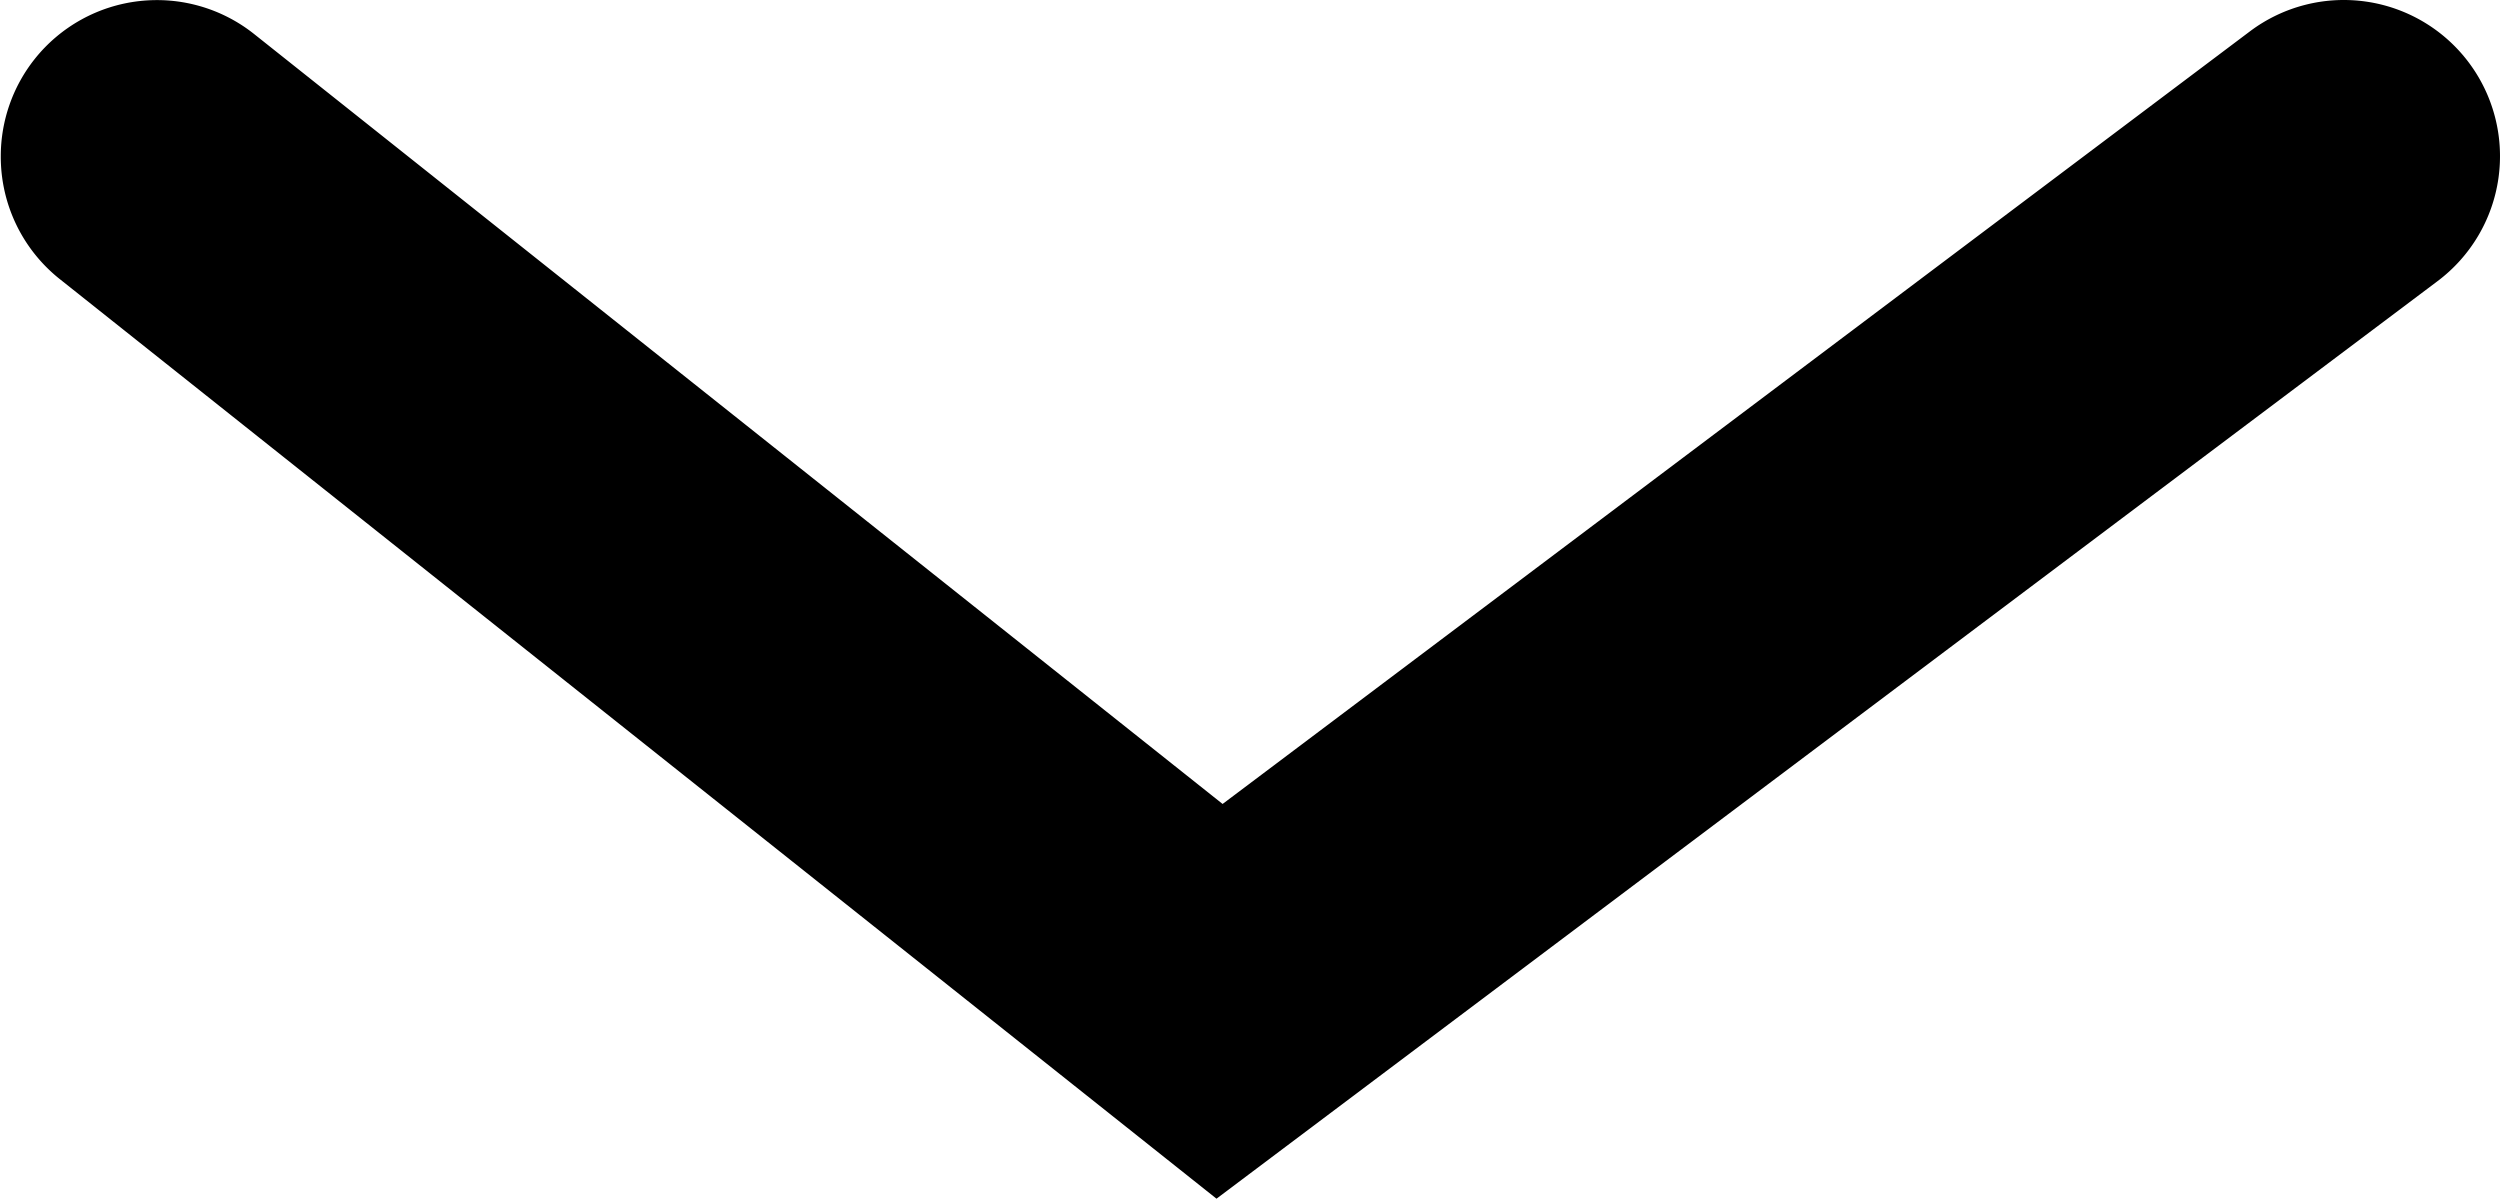
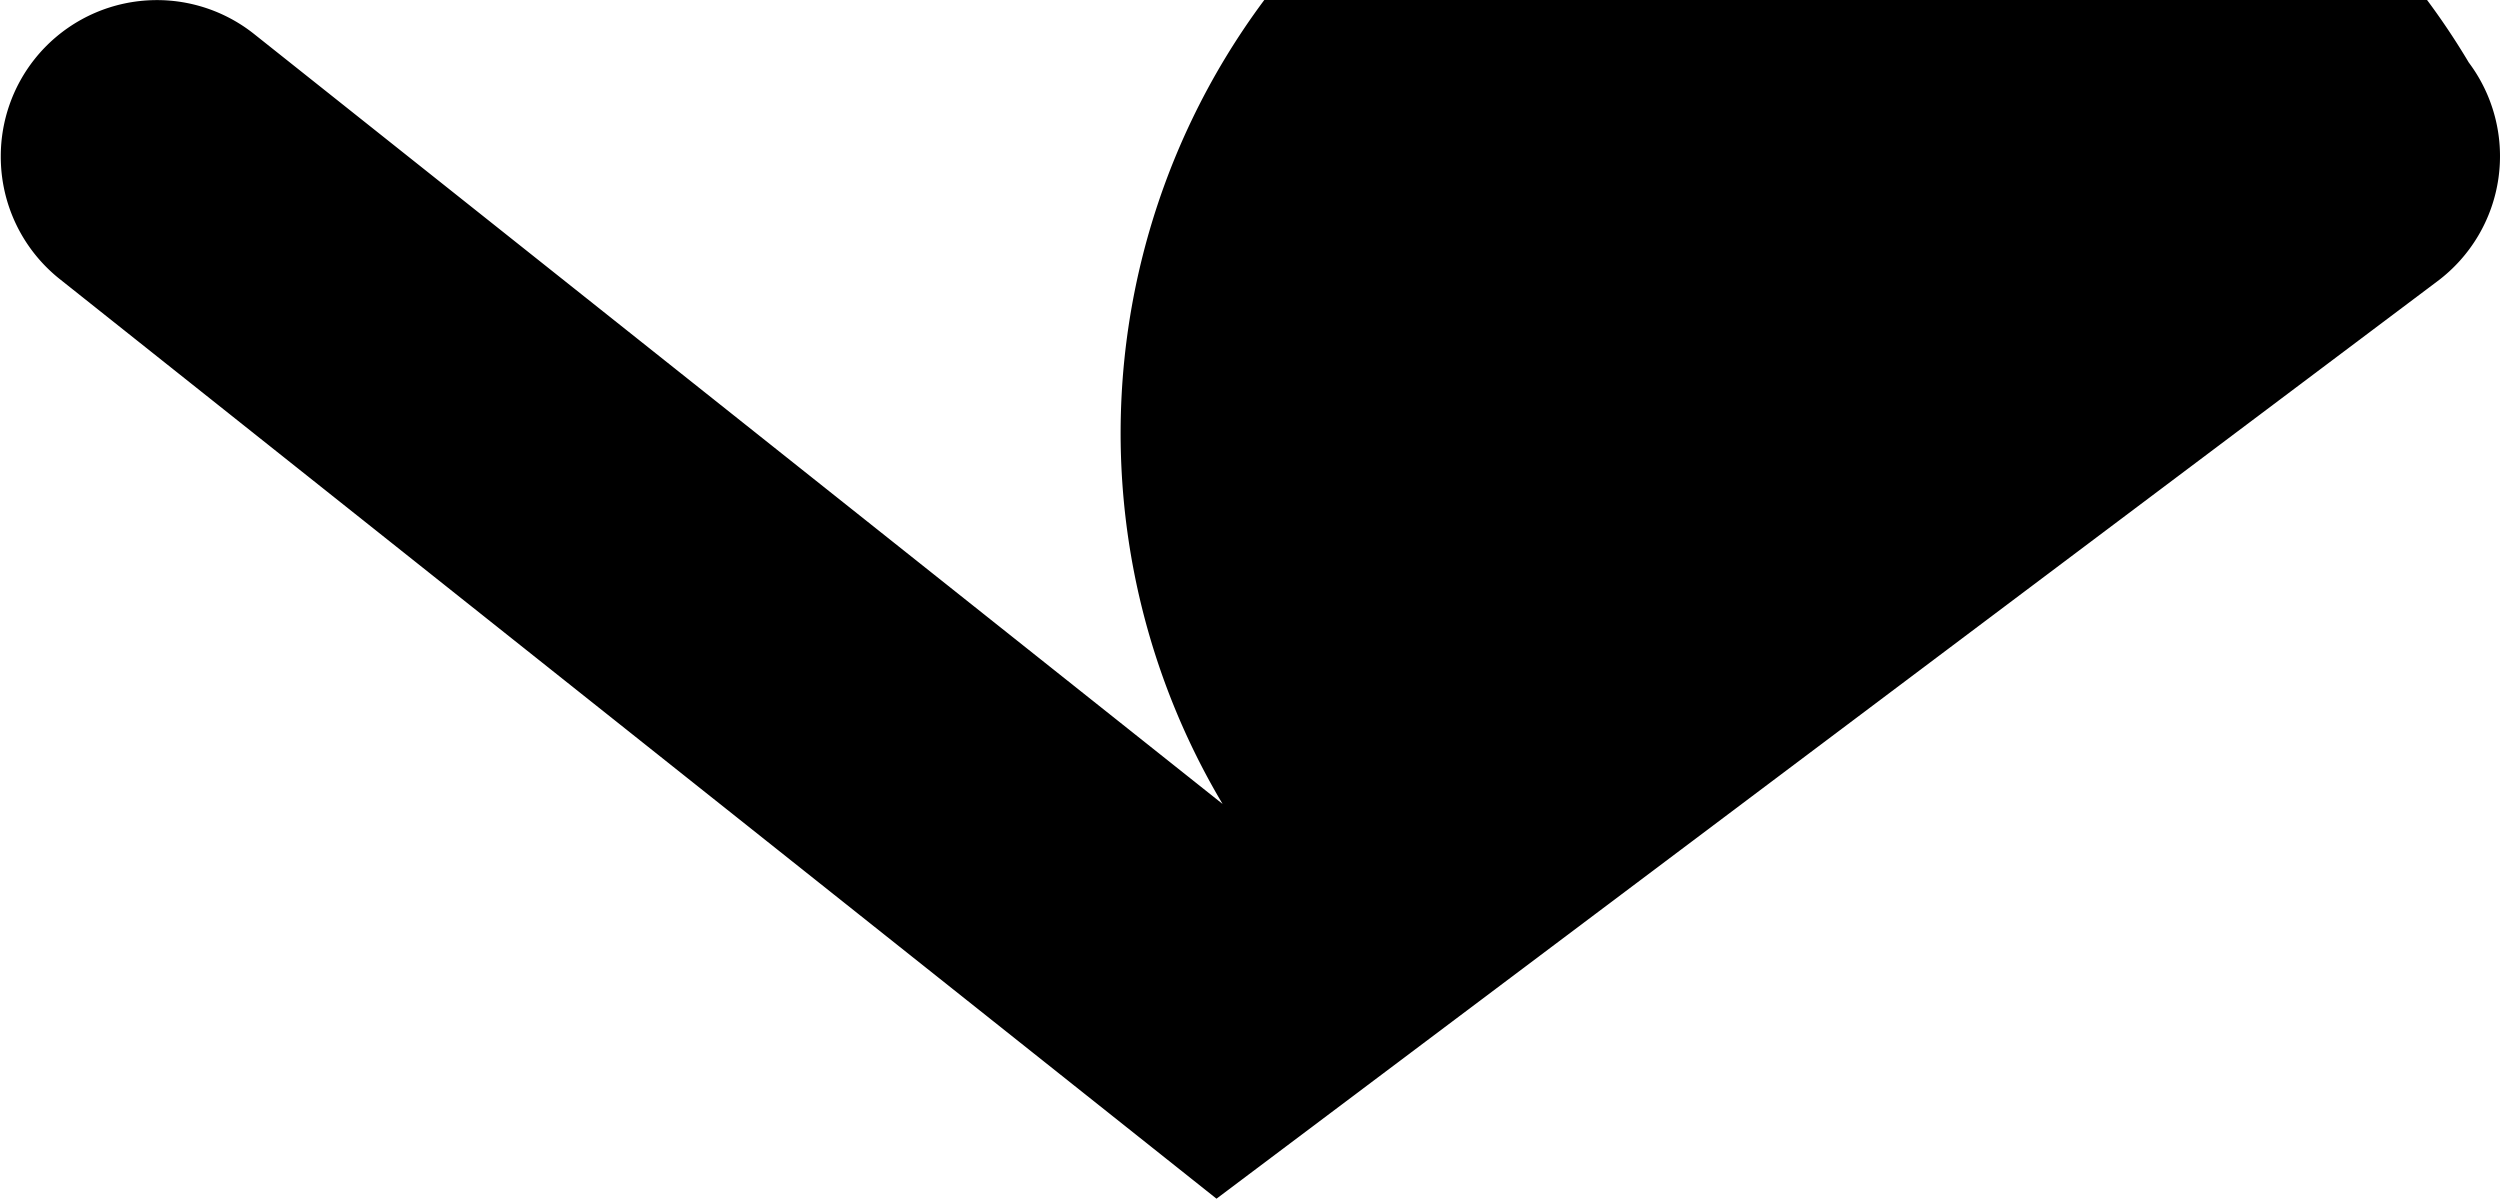
<svg xmlns="http://www.w3.org/2000/svg" viewBox="0 0 16.005 7.674" height="7.674" width="16.005">
  <g transform="matrix(-1 0 0 -1 16.005 7.674)">
-     <path id="Pfad_208" data-name="Pfad 208" d="M0,15a1,1,0,0,1-.622-.217,1,1,0,0,1-.16-1.405l4.929-6.2L-.8.6A1,1,0,0,1-.6-.8,1,1,0,0,1,.8-.6L6.674,7.217.783,14.627A1,1,0,0,1,0,15Z" transform="translate(1 6.674) rotate(-90)" />
+     <path id="Pfad_208" data-name="Pfad 208" d="M0,15a1,1,0,0,1-.622-.217,1,1,0,0,1-.16-1.405l4.929-6.2A1,1,0,0,1-.6-.8,1,1,0,0,1,.8-.6L6.674,7.217.783,14.627A1,1,0,0,1,0,15Z" transform="translate(1 6.674) rotate(-90)" />
  </g>
</svg>